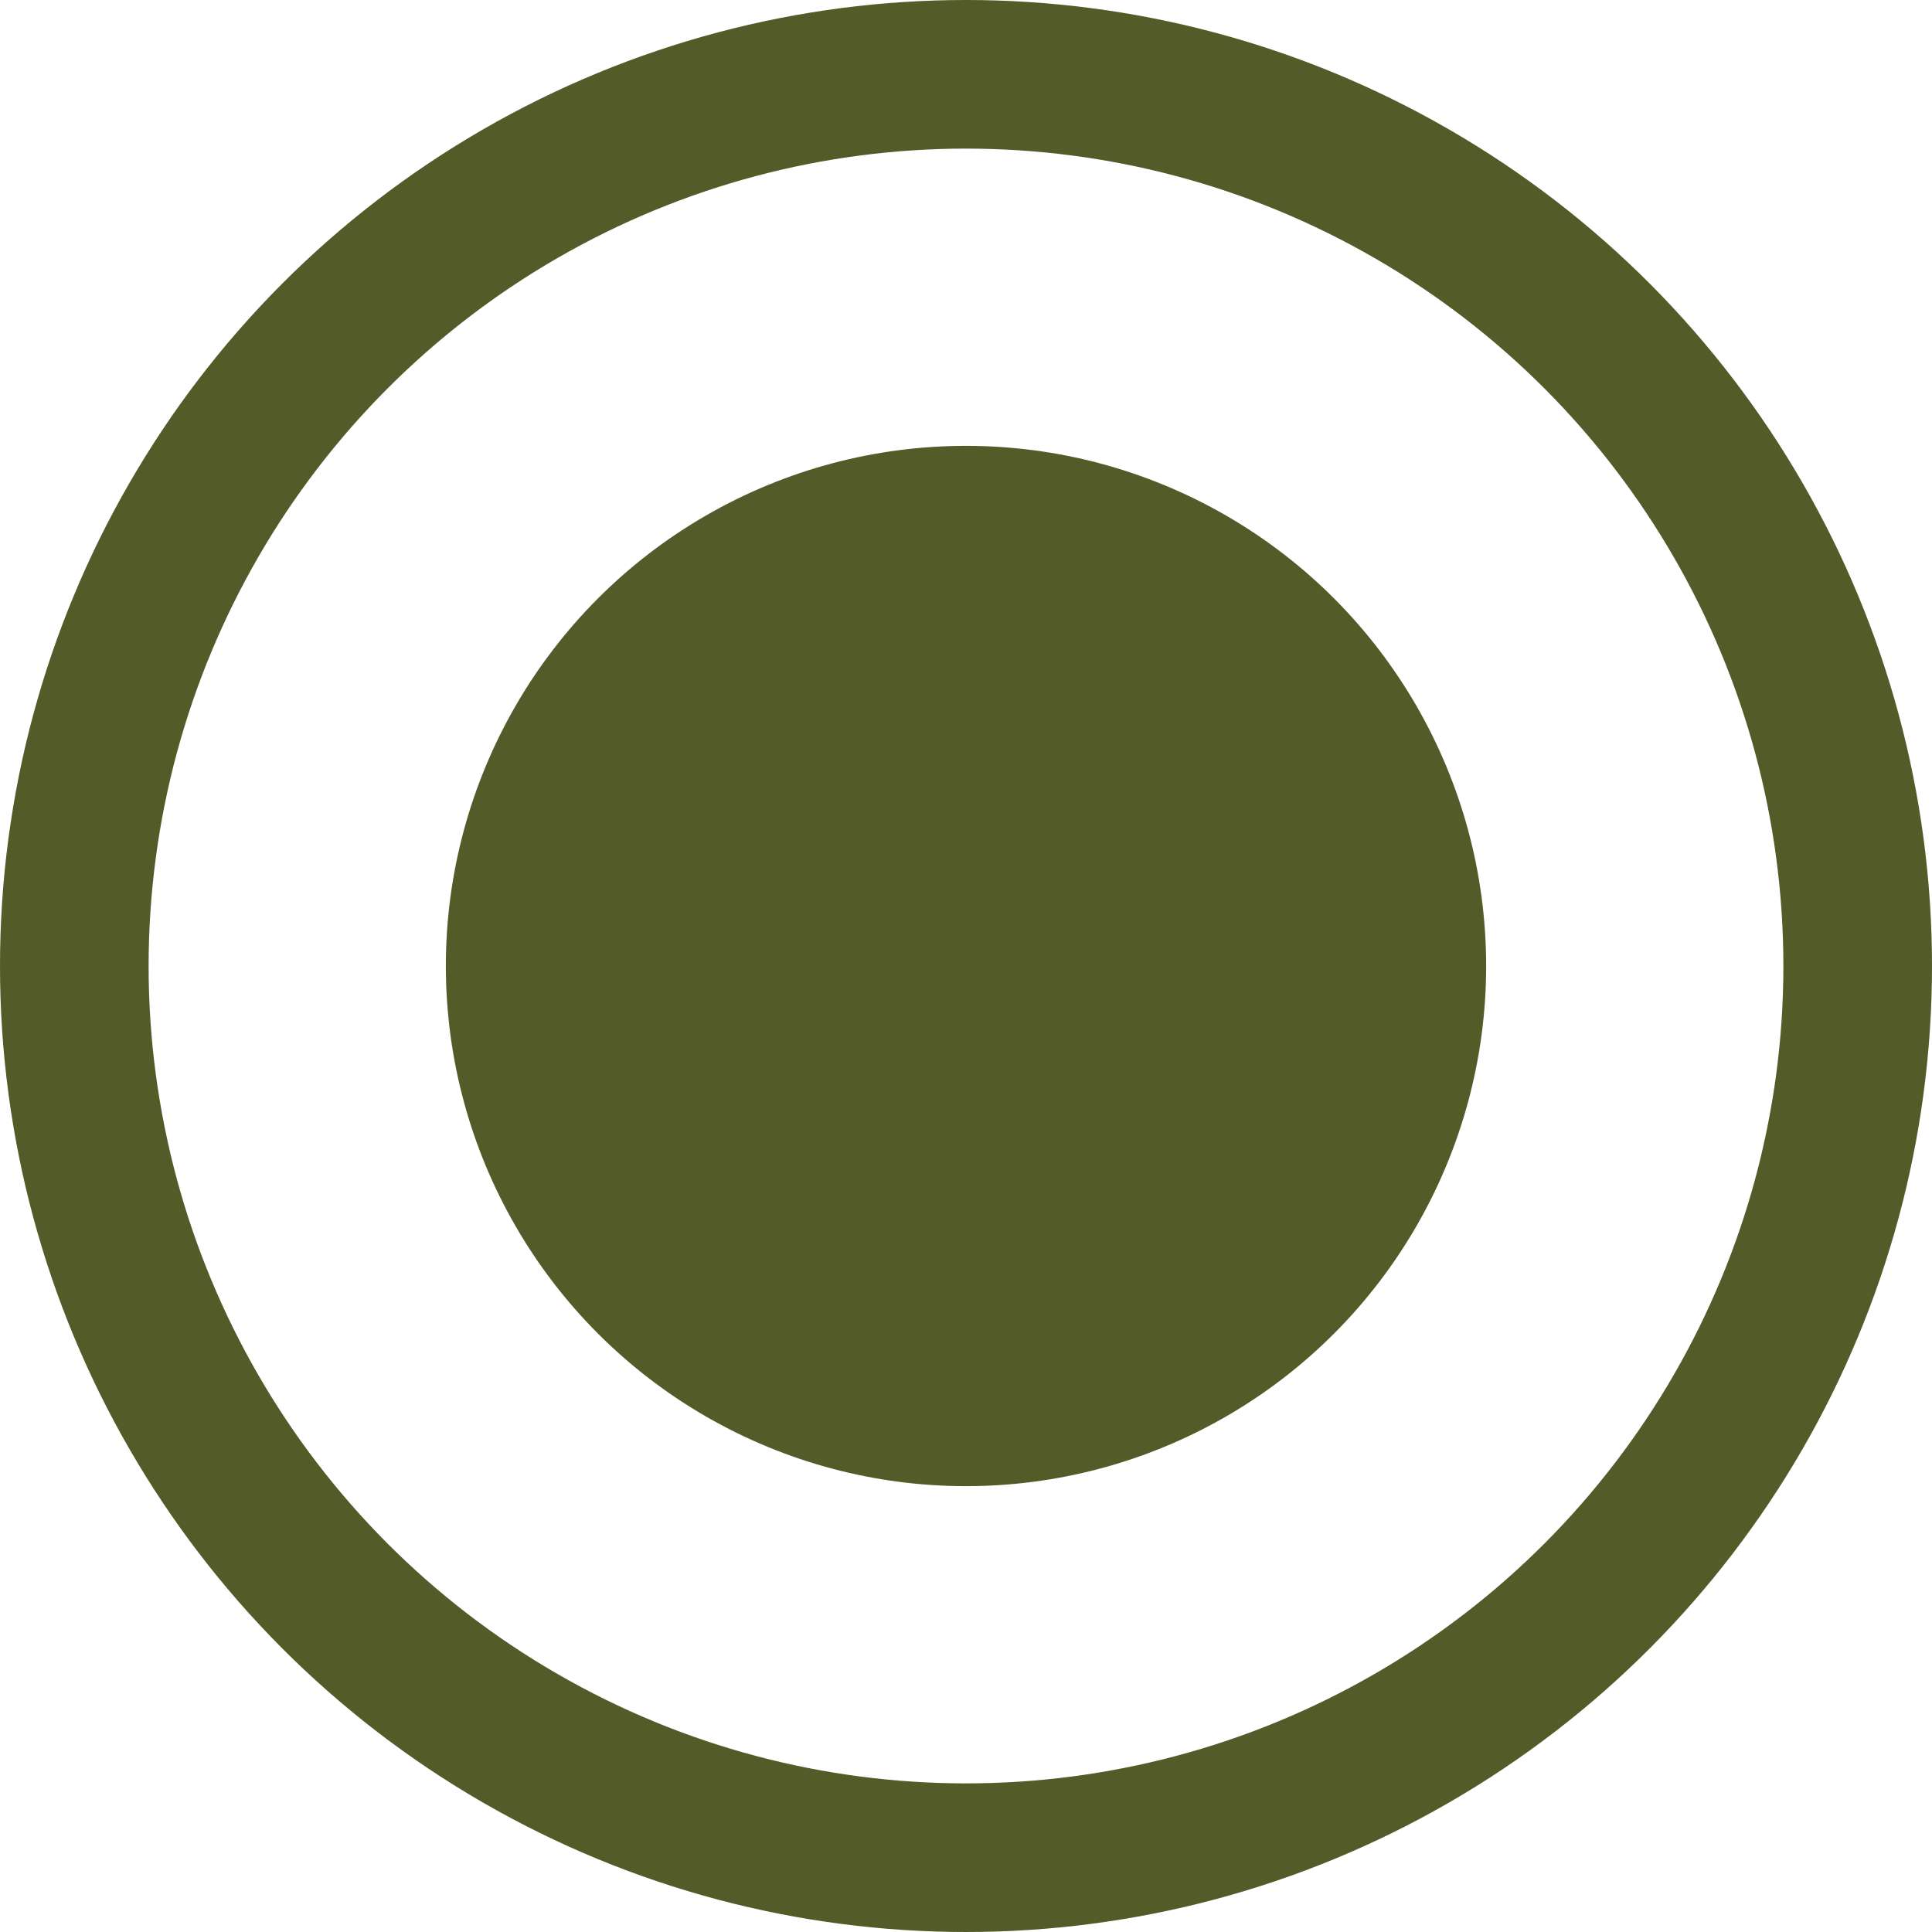
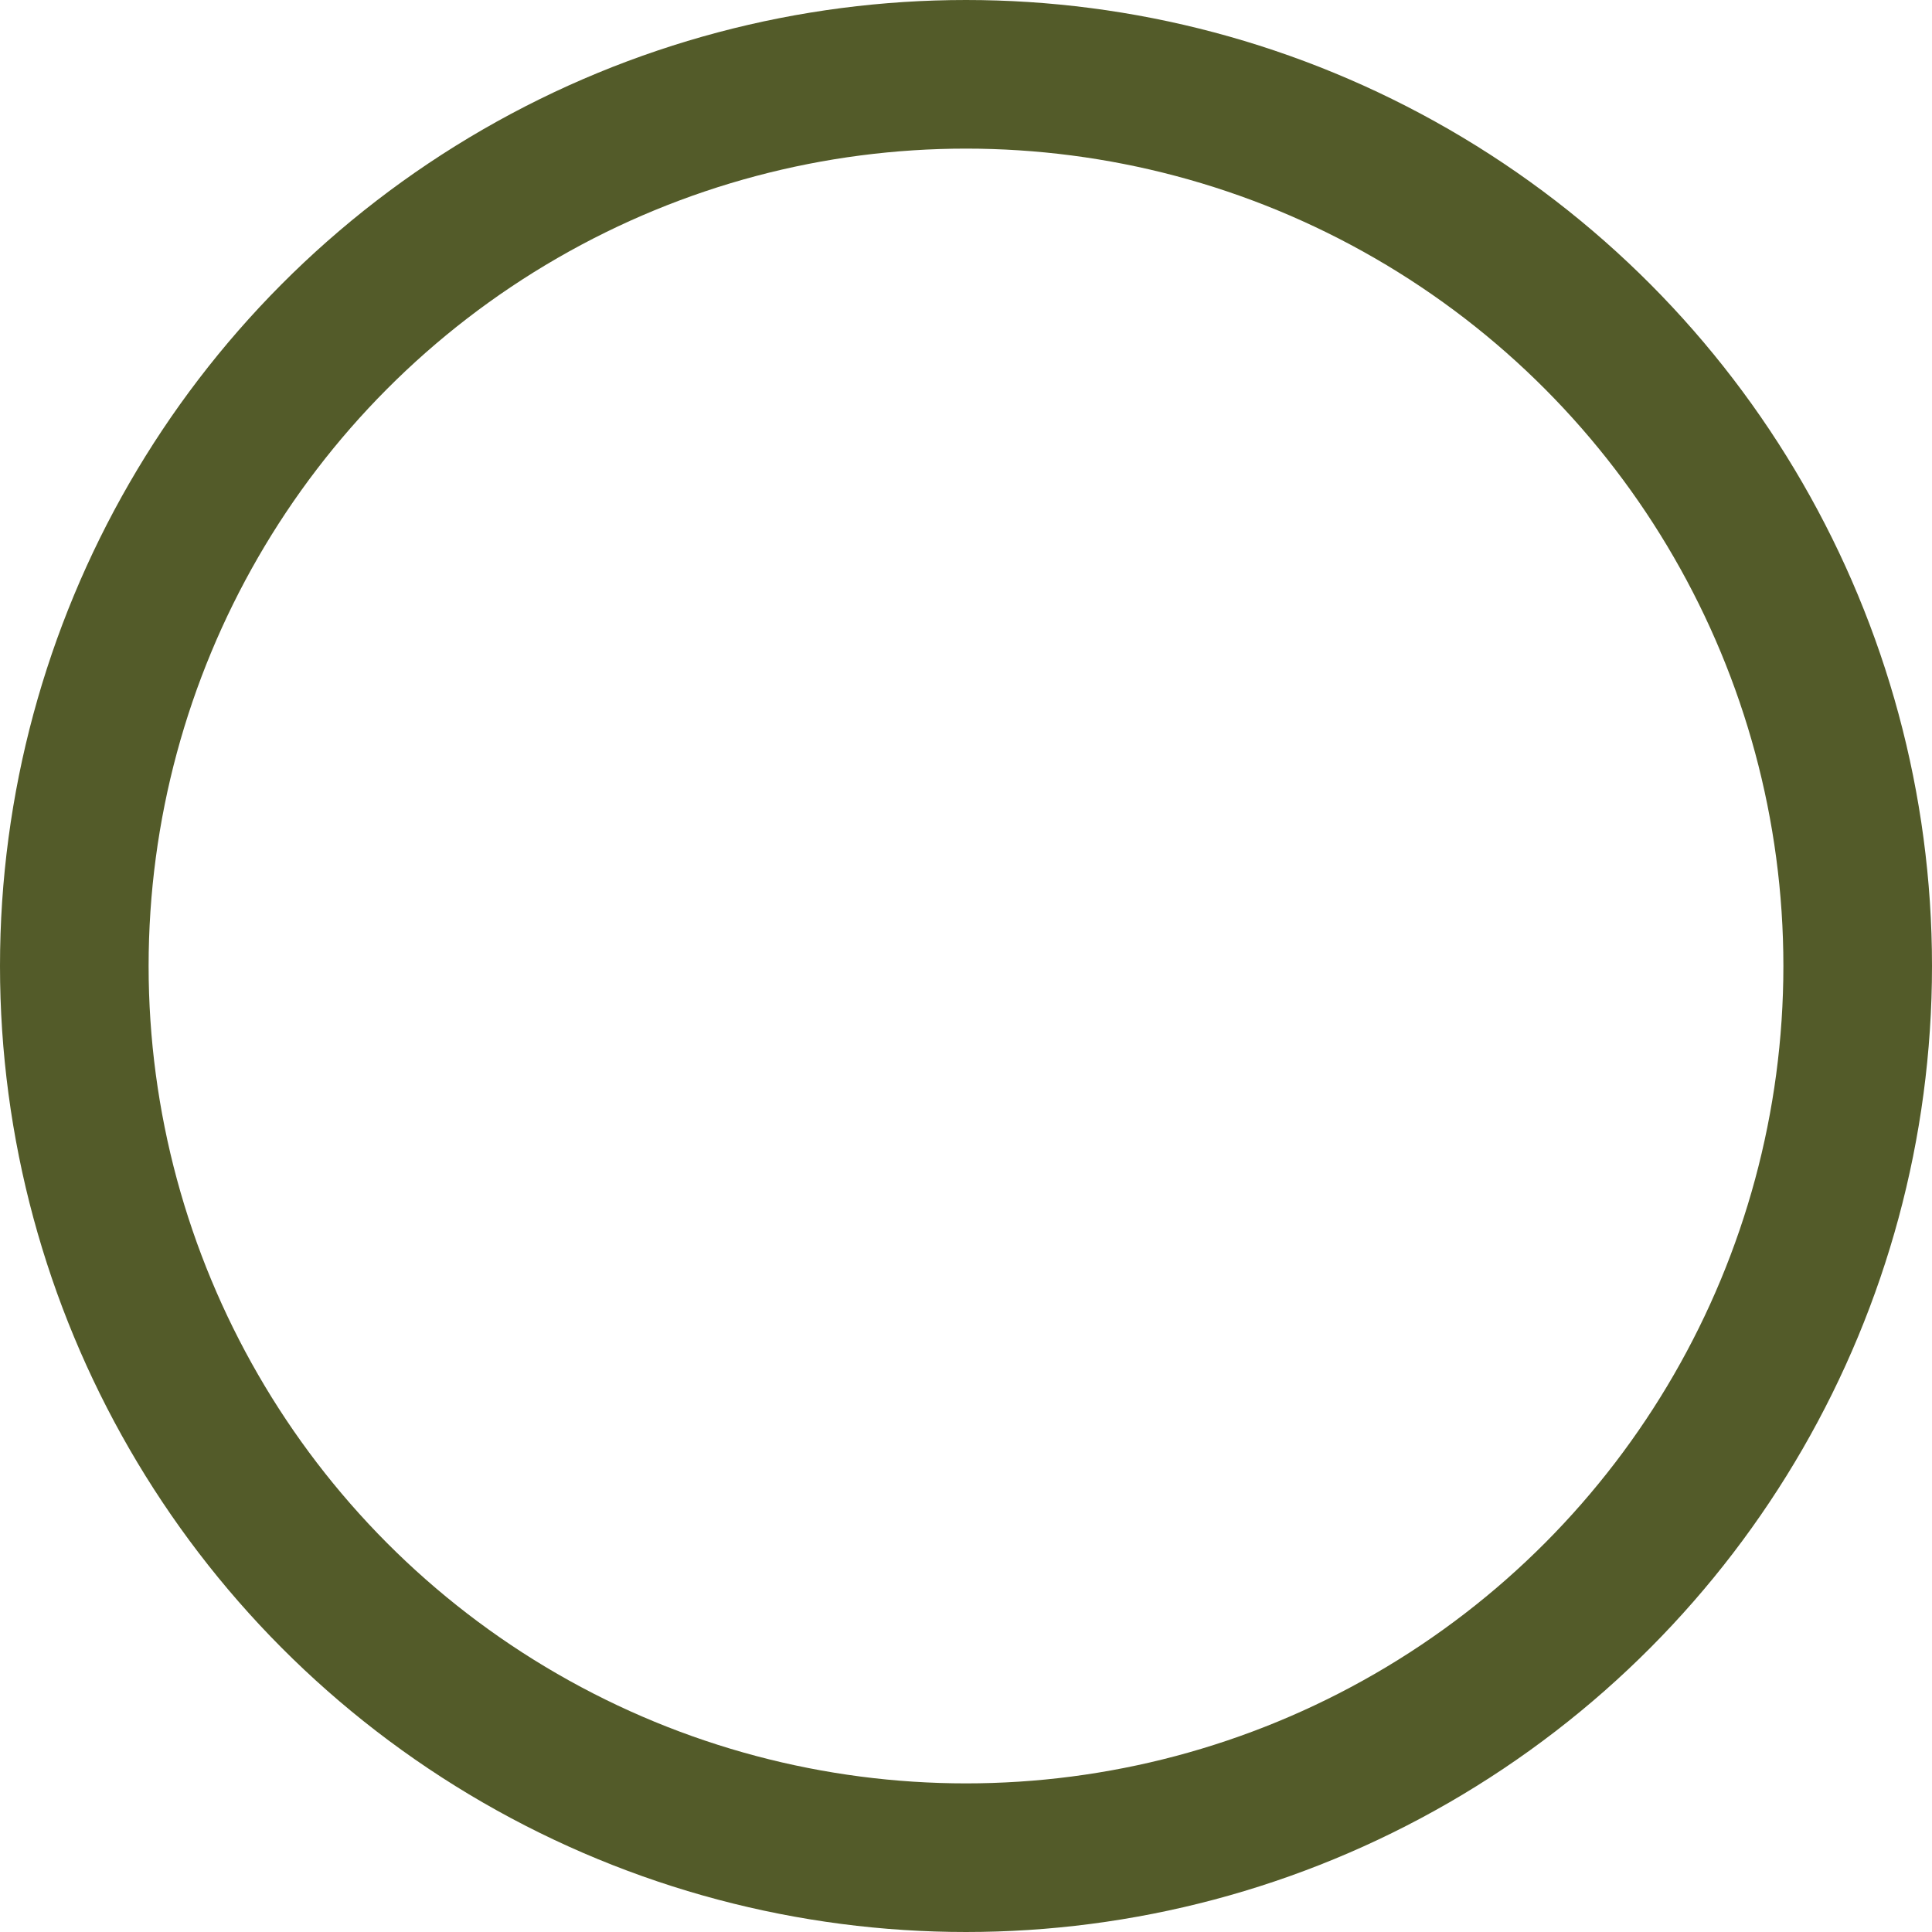
<svg xmlns="http://www.w3.org/2000/svg" width="13" height="13" viewBox="0 0 13 13" fill="none">
-   <circle cx="6.5" cy="6.5" r="3.5" fill="#535B29" />
  <circle cx="6.5" cy="6.5" r="6" stroke="#535B29" />
</svg>